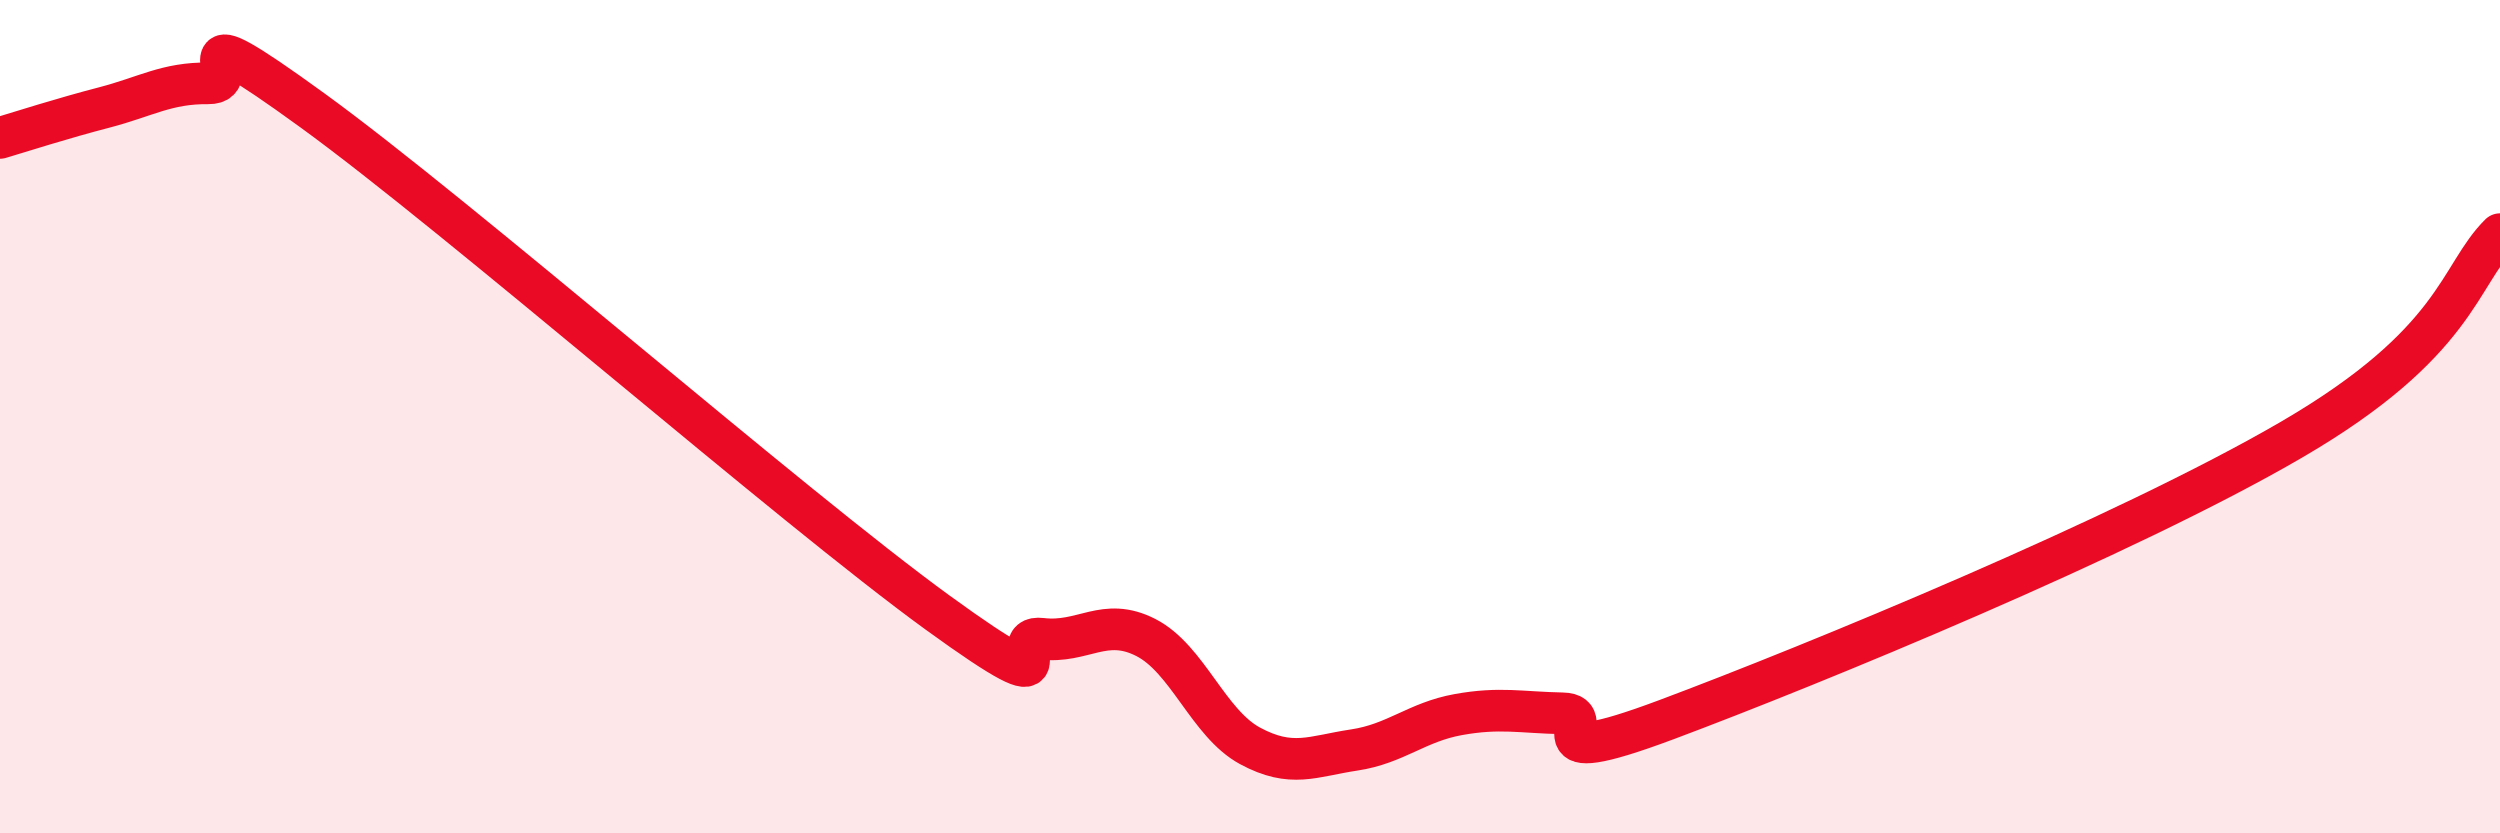
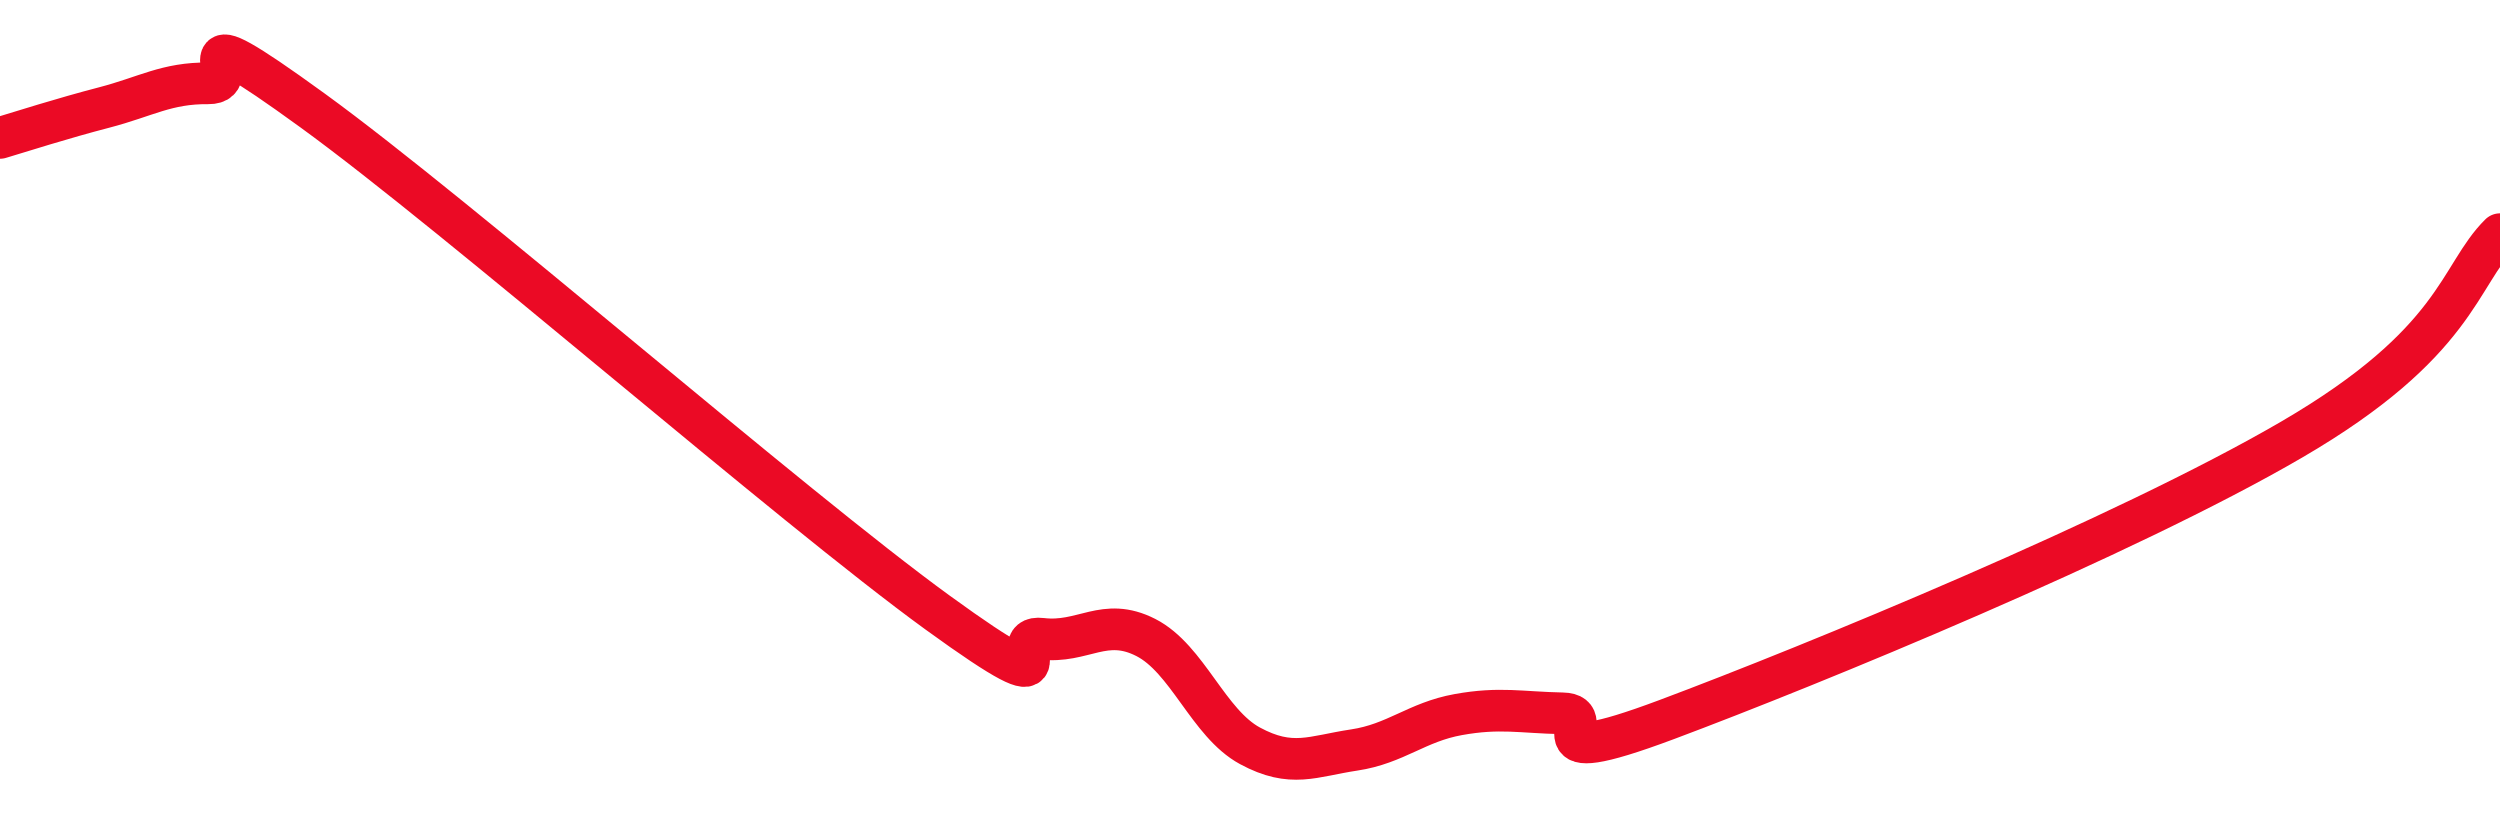
<svg xmlns="http://www.w3.org/2000/svg" width="60" height="20" viewBox="0 0 60 20">
-   <path d="M 0,3.31 C 0.5,3.16 1.5,2.84 2.5,2.58 C 3.5,2.32 4,1.99 5,2 C 6,2.01 4,0.11 7.5,2.65 C 11,5.19 19,12.16 22.5,14.7 C 26,17.24 24,15.21 25,15.33 C 26,15.45 26.5,14.79 27.5,15.3 C 28.5,15.81 29,17.36 30,17.9 C 31,18.44 31.5,18.15 32.5,18 C 33.5,17.85 34,17.33 35,17.15 C 36,16.97 36.5,17.1 37.5,17.12 C 38.5,17.14 36.5,18.58 40,17.27 C 43.5,15.96 51,12.88 55,10.55 C 59,8.22 59,6.61 60,5.62L60 20L0 20Z" fill="#EB0A25" opacity="0.1" stroke-linecap="round" stroke-linejoin="round" />
  <path d="M 0,3.31 C 0.5,3.16 1.5,2.84 2.5,2.58 C 3.5,2.32 4,1.99 5,2 C 6,2.01 4,0.11 7.5,2.65 C 11,5.19 19,12.16 22.5,14.7 C 26,17.24 24,15.21 25,15.33 C 26,15.45 26.5,14.79 27.5,15.3 C 28.5,15.81 29,17.36 30,17.9 C 31,18.44 31.5,18.15 32.5,18 C 33.5,17.85 34,17.33 35,17.15 C 36,16.97 36.5,17.1 37.5,17.12 C 38.5,17.14 36.5,18.58 40,17.27 C 43.5,15.96 51,12.88 55,10.55 C 59,8.22 59,6.61 60,5.62" stroke="#EB0A25" stroke-width="1" fill="none" stroke-linecap="round" stroke-linejoin="round" />
</svg>